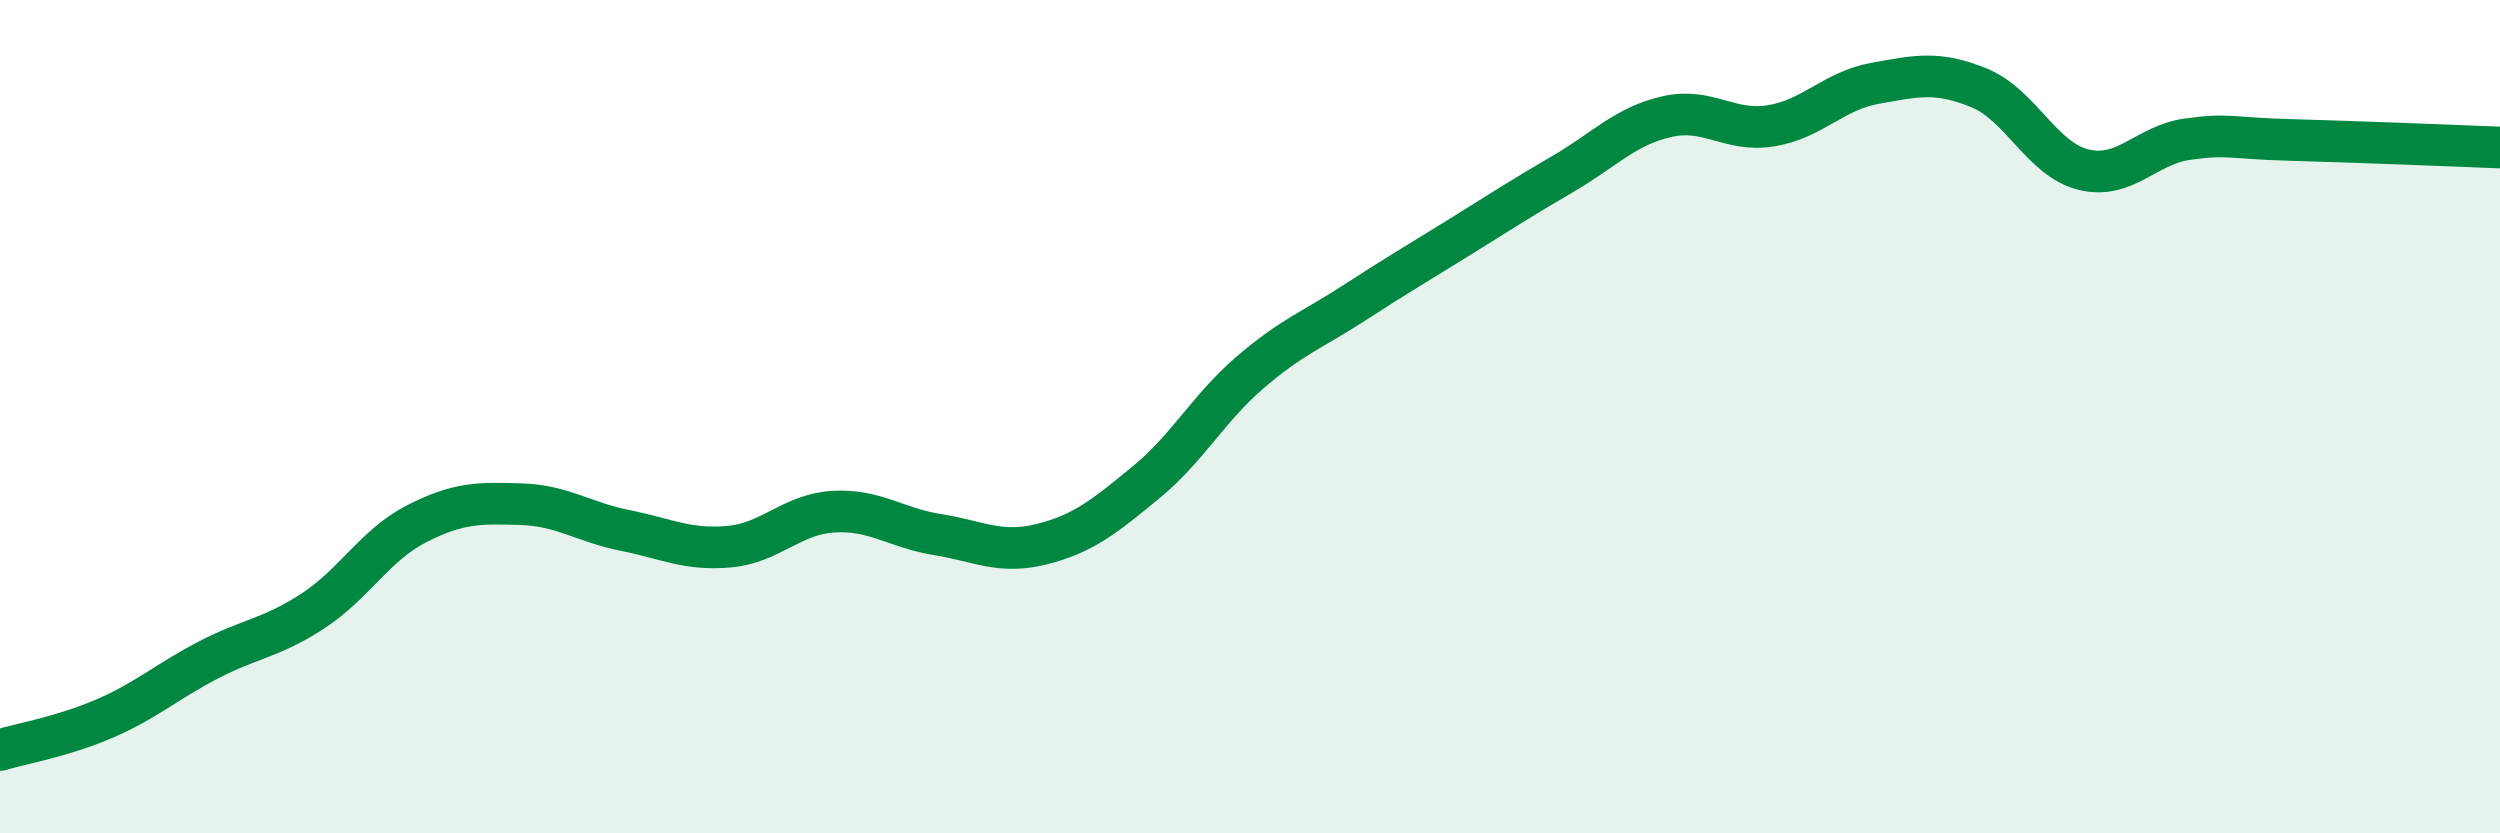
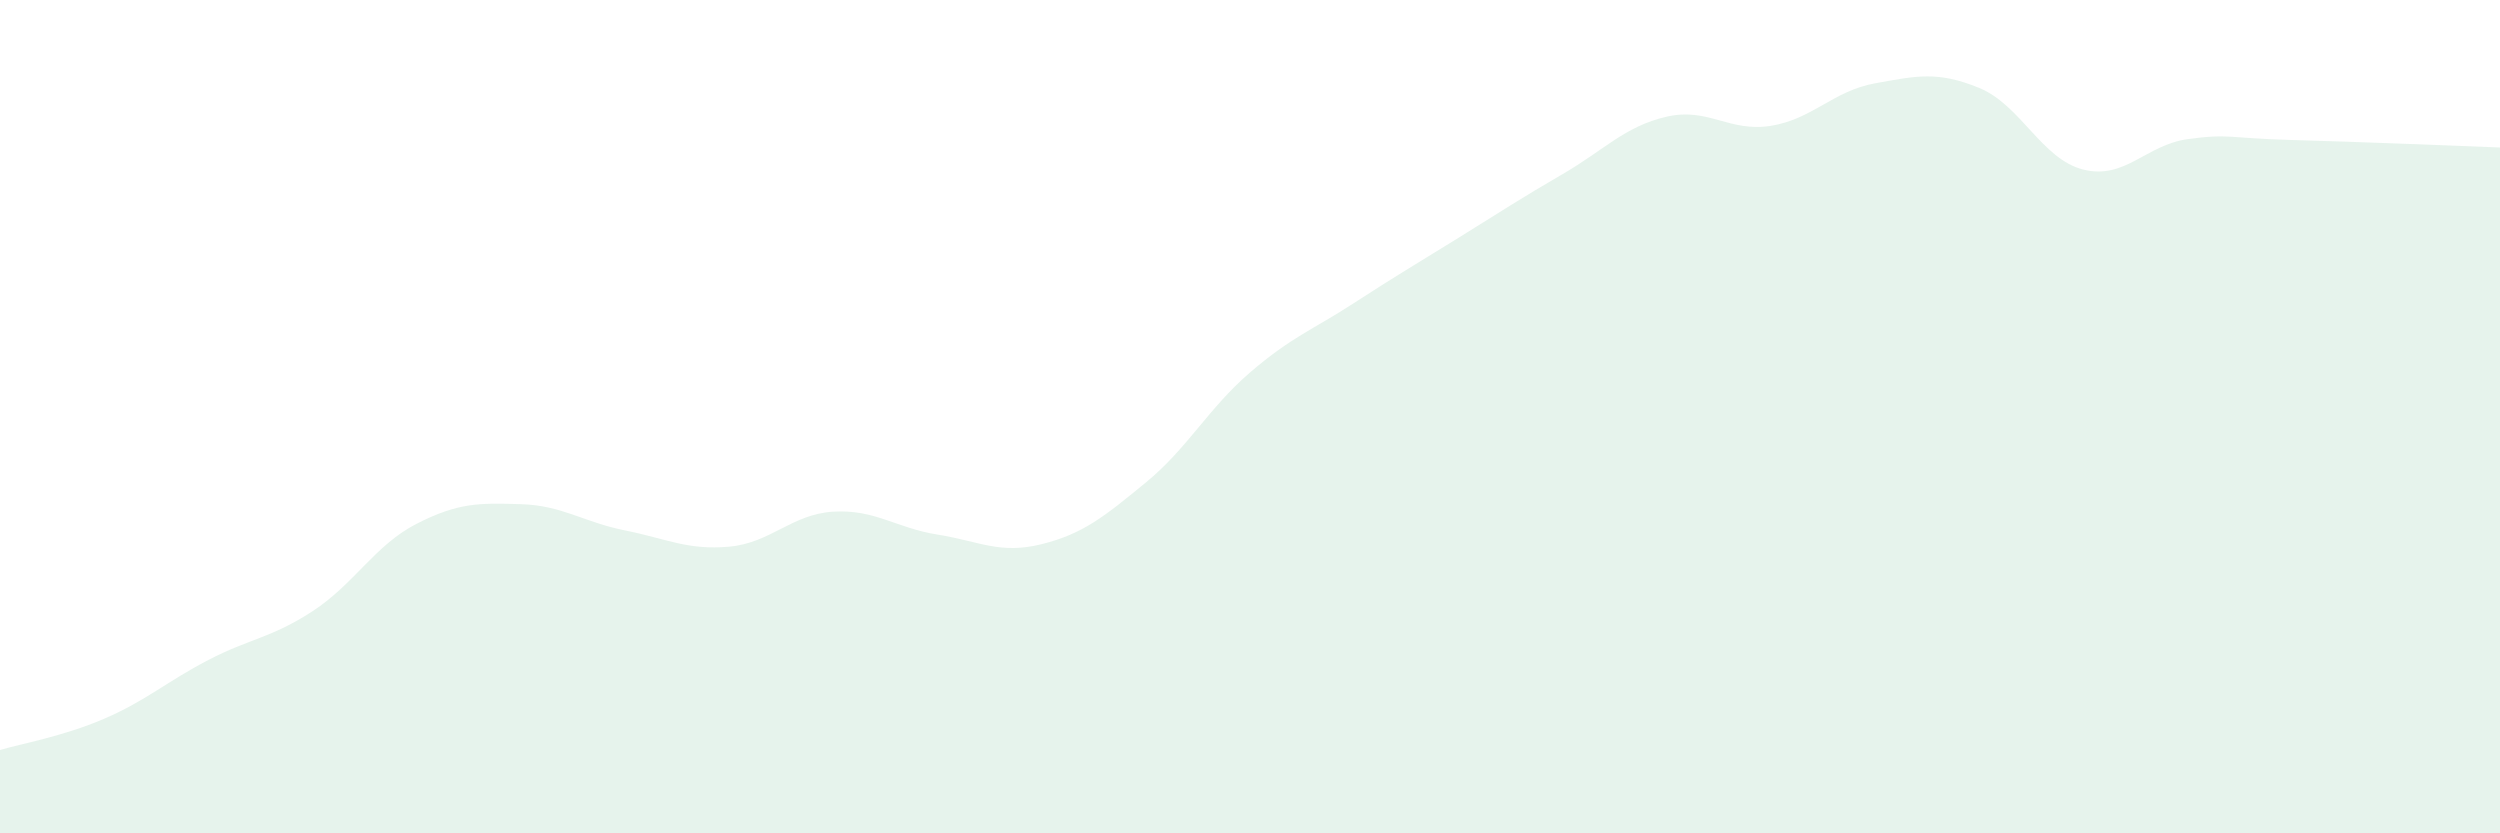
<svg xmlns="http://www.w3.org/2000/svg" width="60" height="20" viewBox="0 0 60 20">
  <path d="M 0,18 C 0.5,17.85 1.5,17.68 2.5,17.25 C 3.5,16.82 4,16.36 5,15.84 C 6,15.32 6.5,15.32 7.5,14.67 C 8.5,14.02 9,13.08 10,12.57 C 11,12.06 11.5,12.07 12.5,12.1 C 13.5,12.13 14,12.53 15,12.73 C 16,12.93 16.5,13.21 17.5,13.12 C 18.5,13.03 19,12.34 20,12.28 C 21,12.22 21.5,12.67 22.5,12.83 C 23.5,12.99 24,13.31 25,13.06 C 26,12.81 26.5,12.4 27.5,11.58 C 28.5,10.76 29,9.8 30,8.94 C 31,8.08 31.5,7.92 32.5,7.27 C 33.5,6.62 34,6.33 35,5.71 C 36,5.09 36.5,4.76 37.5,4.18 C 38.5,3.6 39,3.03 40,2.8 C 41,2.57 41.5,3.18 42.5,3.02 C 43.5,2.86 44,2.18 45,2 C 46,1.82 46.5,1.7 47.5,2.11 C 48.5,2.52 49,3.82 50,4.07 C 51,4.32 51.5,3.48 52.5,3.34 C 53.5,3.2 53.5,3.32 55,3.36 C 56.5,3.4 59,3.5 60,3.54L60 20L0 20Z" fill="#008740" opacity="0.1" stroke-linecap="round" stroke-linejoin="round" />
-   <path d="M 0,18 C 0.5,17.85 1.5,17.68 2.5,17.25 C 3.5,16.82 4,16.36 5,15.84 C 6,15.32 6.5,15.32 7.5,14.67 C 8.5,14.02 9,13.08 10,12.57 C 11,12.06 11.5,12.07 12.5,12.1 C 13.5,12.13 14,12.53 15,12.73 C 16,12.93 16.5,13.21 17.5,13.12 C 18.5,13.03 19,12.34 20,12.28 C 21,12.22 21.5,12.67 22.5,12.83 C 23.5,12.99 24,13.31 25,13.06 C 26,12.81 26.5,12.4 27.5,11.58 C 28.5,10.76 29,9.8 30,8.94 C 31,8.08 31.5,7.92 32.5,7.27 C 33.5,6.62 34,6.33 35,5.71 C 36,5.09 36.5,4.76 37.5,4.18 C 38.5,3.6 39,3.03 40,2.8 C 41,2.57 41.5,3.18 42.5,3.02 C 43.5,2.86 44,2.18 45,2 C 46,1.82 46.5,1.7 47.5,2.11 C 48.5,2.52 49,3.82 50,4.07 C 51,4.32 51.5,3.48 52.5,3.34 C 53.5,3.2 53.5,3.32 55,3.36 C 56.5,3.4 59,3.5 60,3.54" stroke="#008740" stroke-width="1" fill="none" stroke-linecap="round" stroke-linejoin="round" />
</svg>